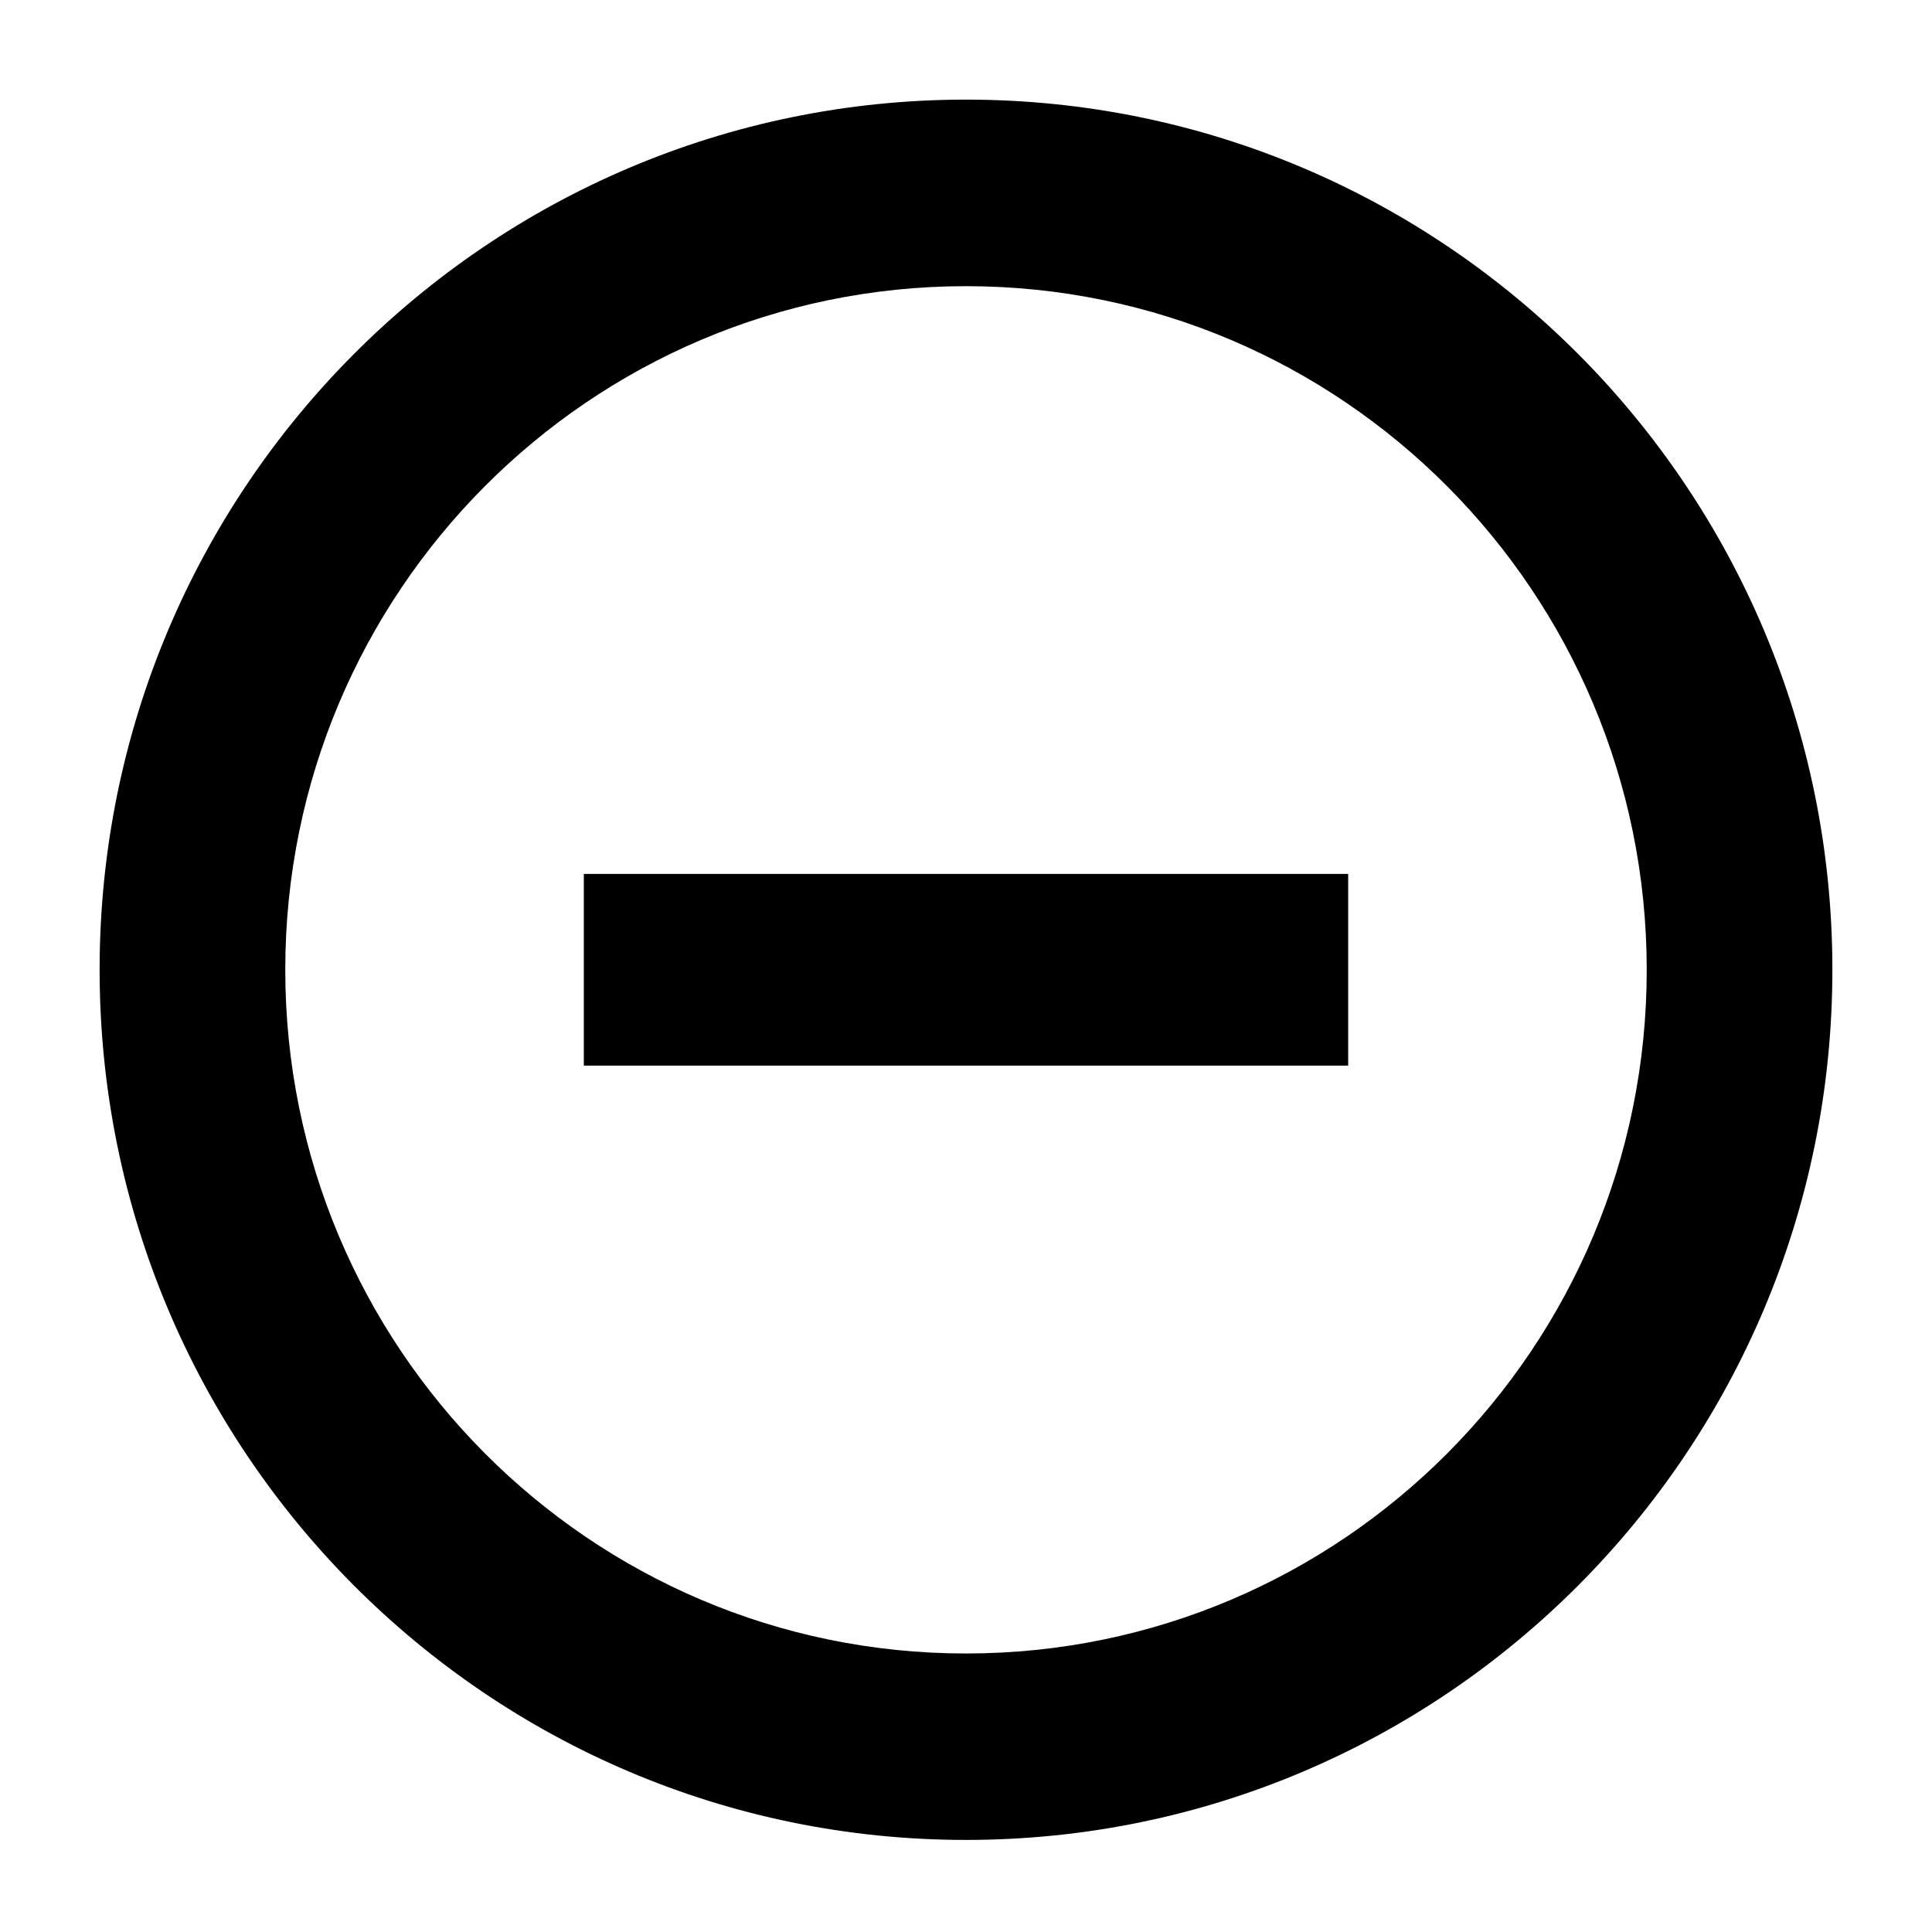
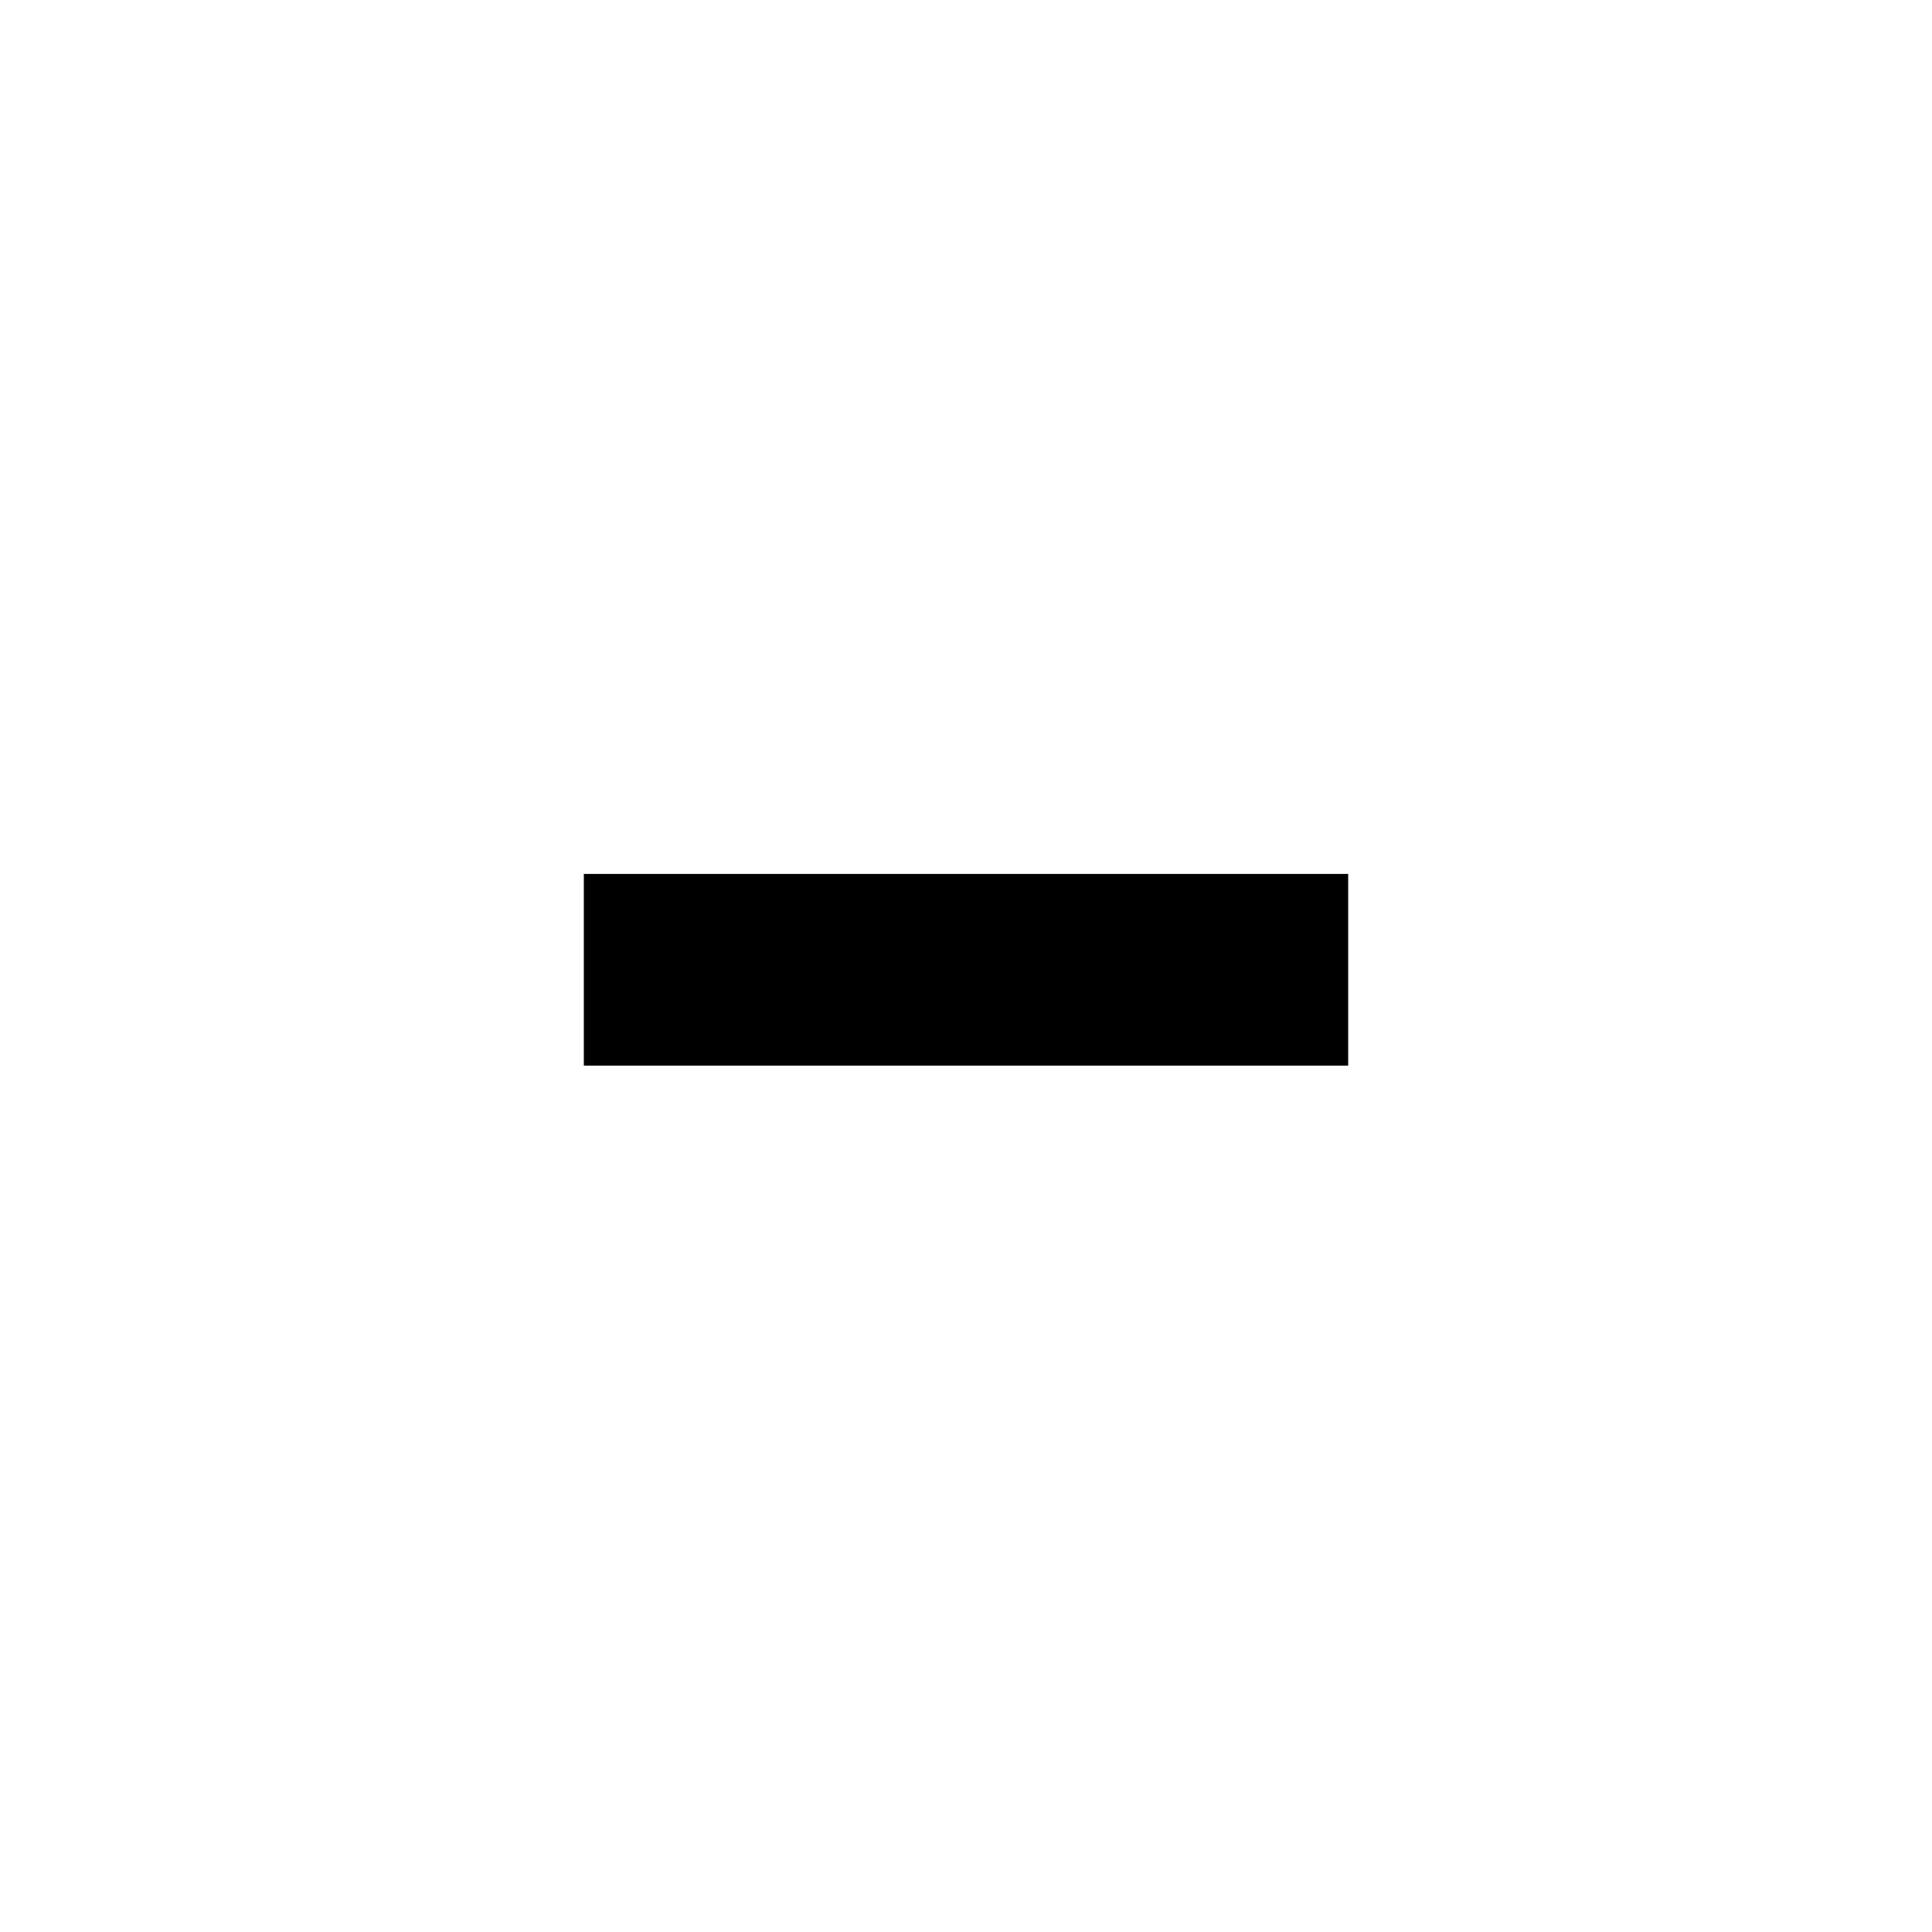
<svg xmlns="http://www.w3.org/2000/svg" width="32" height="32" viewBox="0 0 32 32">
  <title>Quiz Stats Average</title>
-   <path d="M16 1.65c-7.925 0-14.35 6.456-14.35 14.412S8.075 30.475 16 30.475s14.35-6.453 14.35-14.413S23.925 1.65 16 1.65zm0 25.737c-6.228 0-11.275-5.075-11.275-11.325S9.772 4.74 16 4.74c6.228 0 11.275 5.072 11.275 11.325S22.228 27.387 16 27.387z" />
-   <path d="M9.67 14.475h12.66v3.175H9.67v-3.175z" />
+   <path d="M9.67 14.475h12.66v3.175H9.67z" />
</svg>